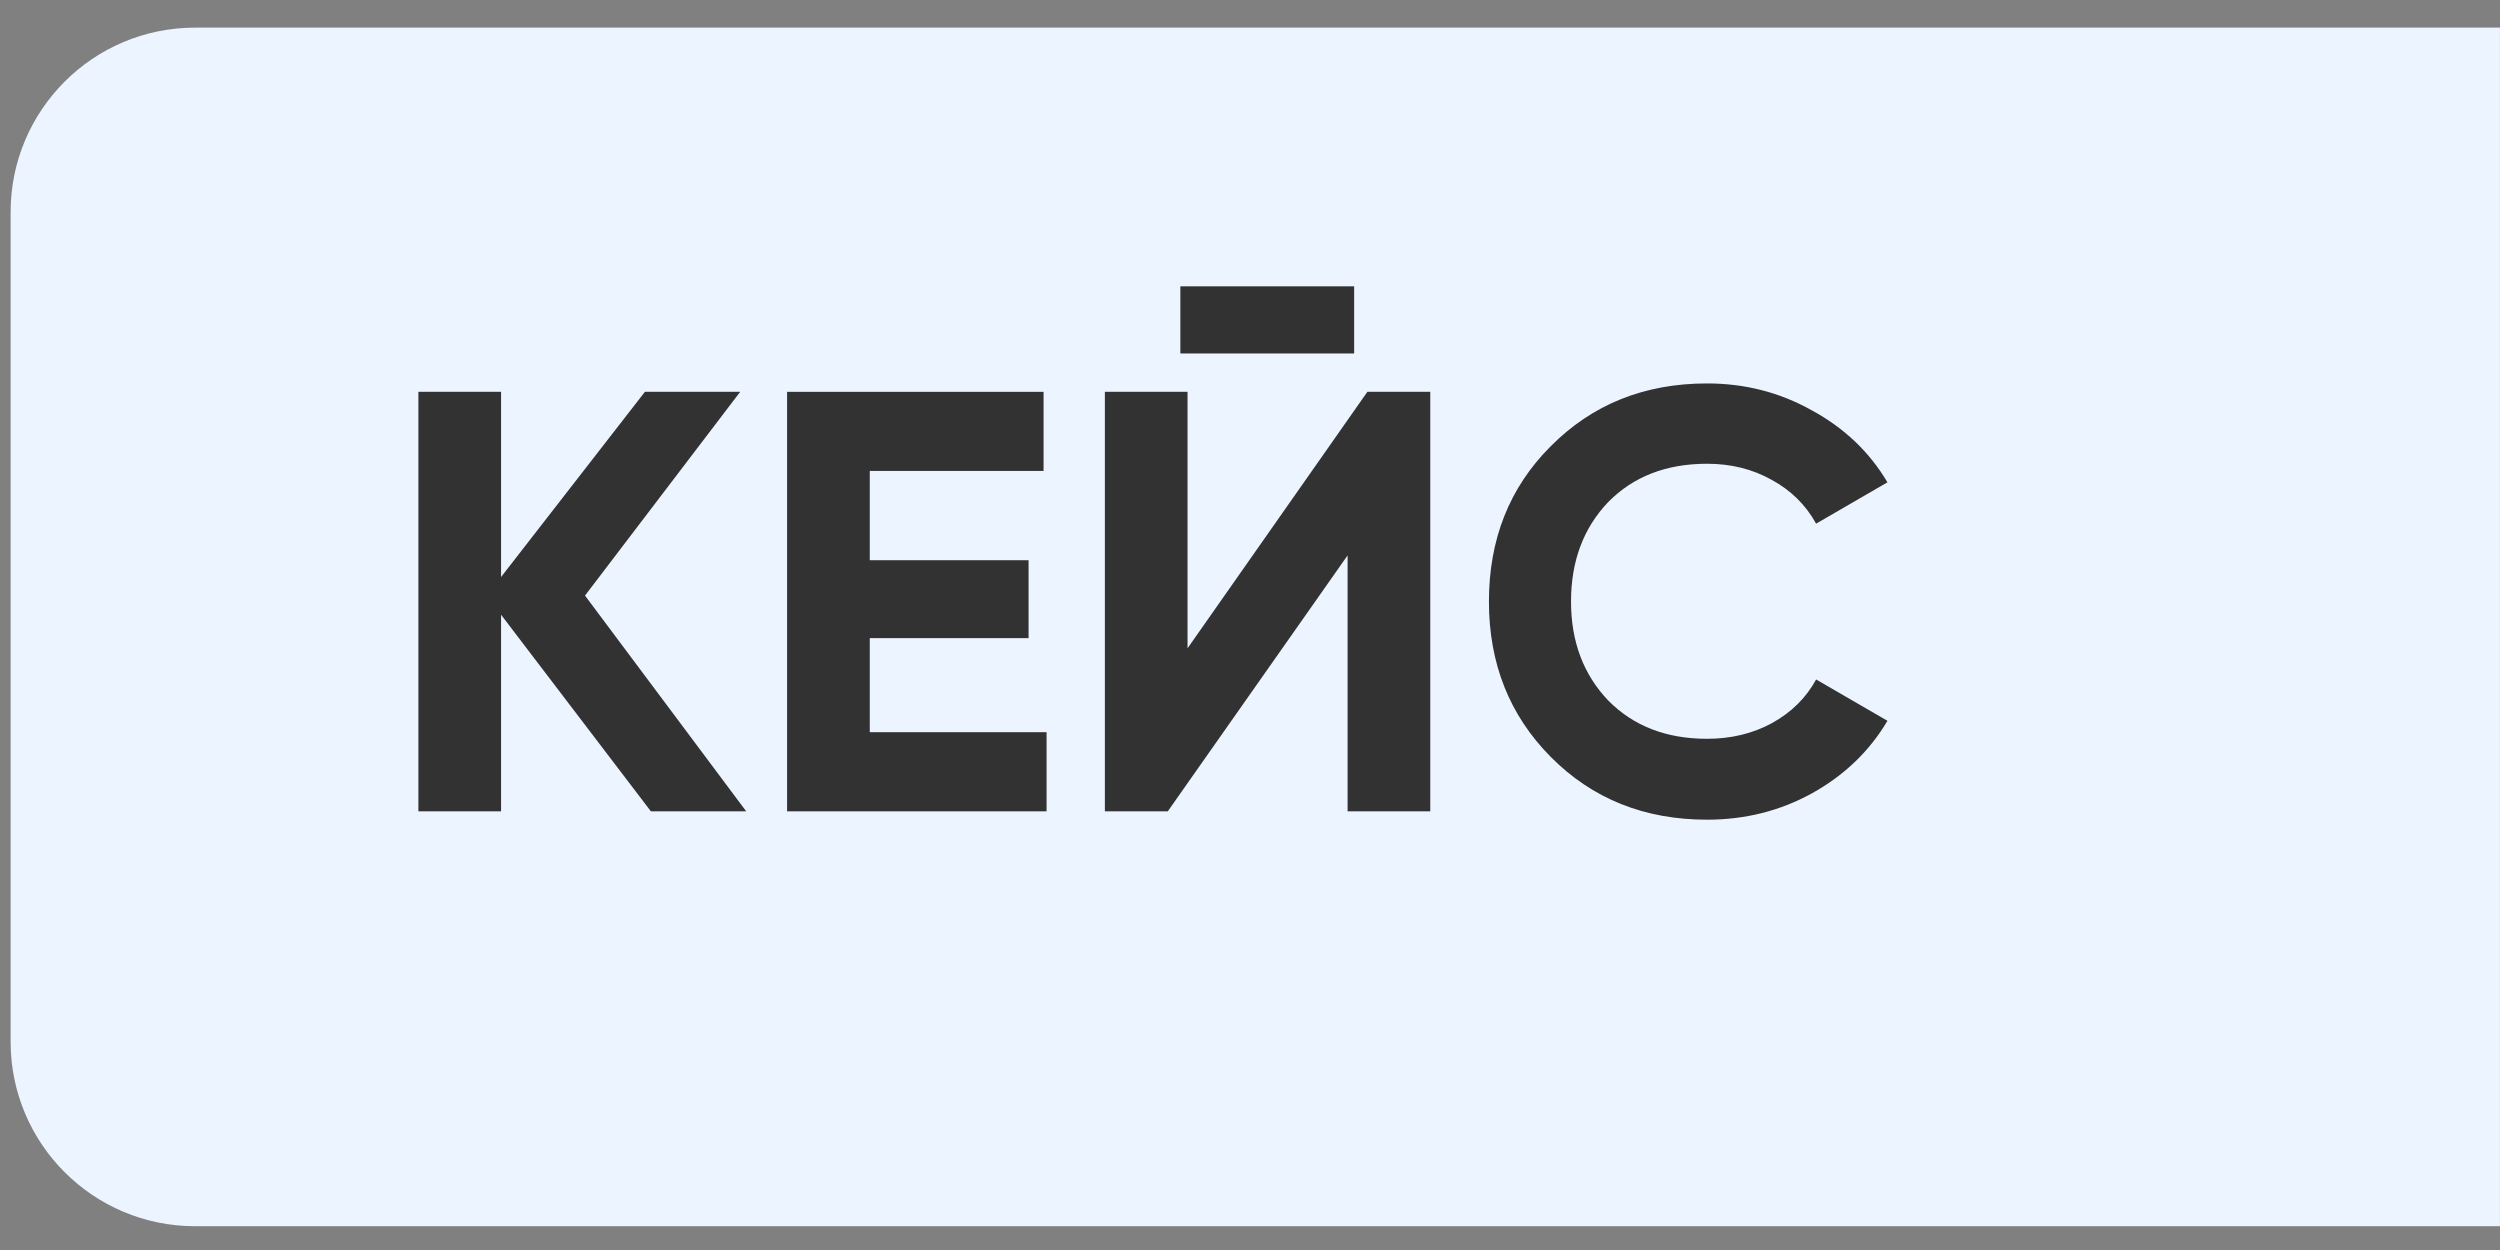
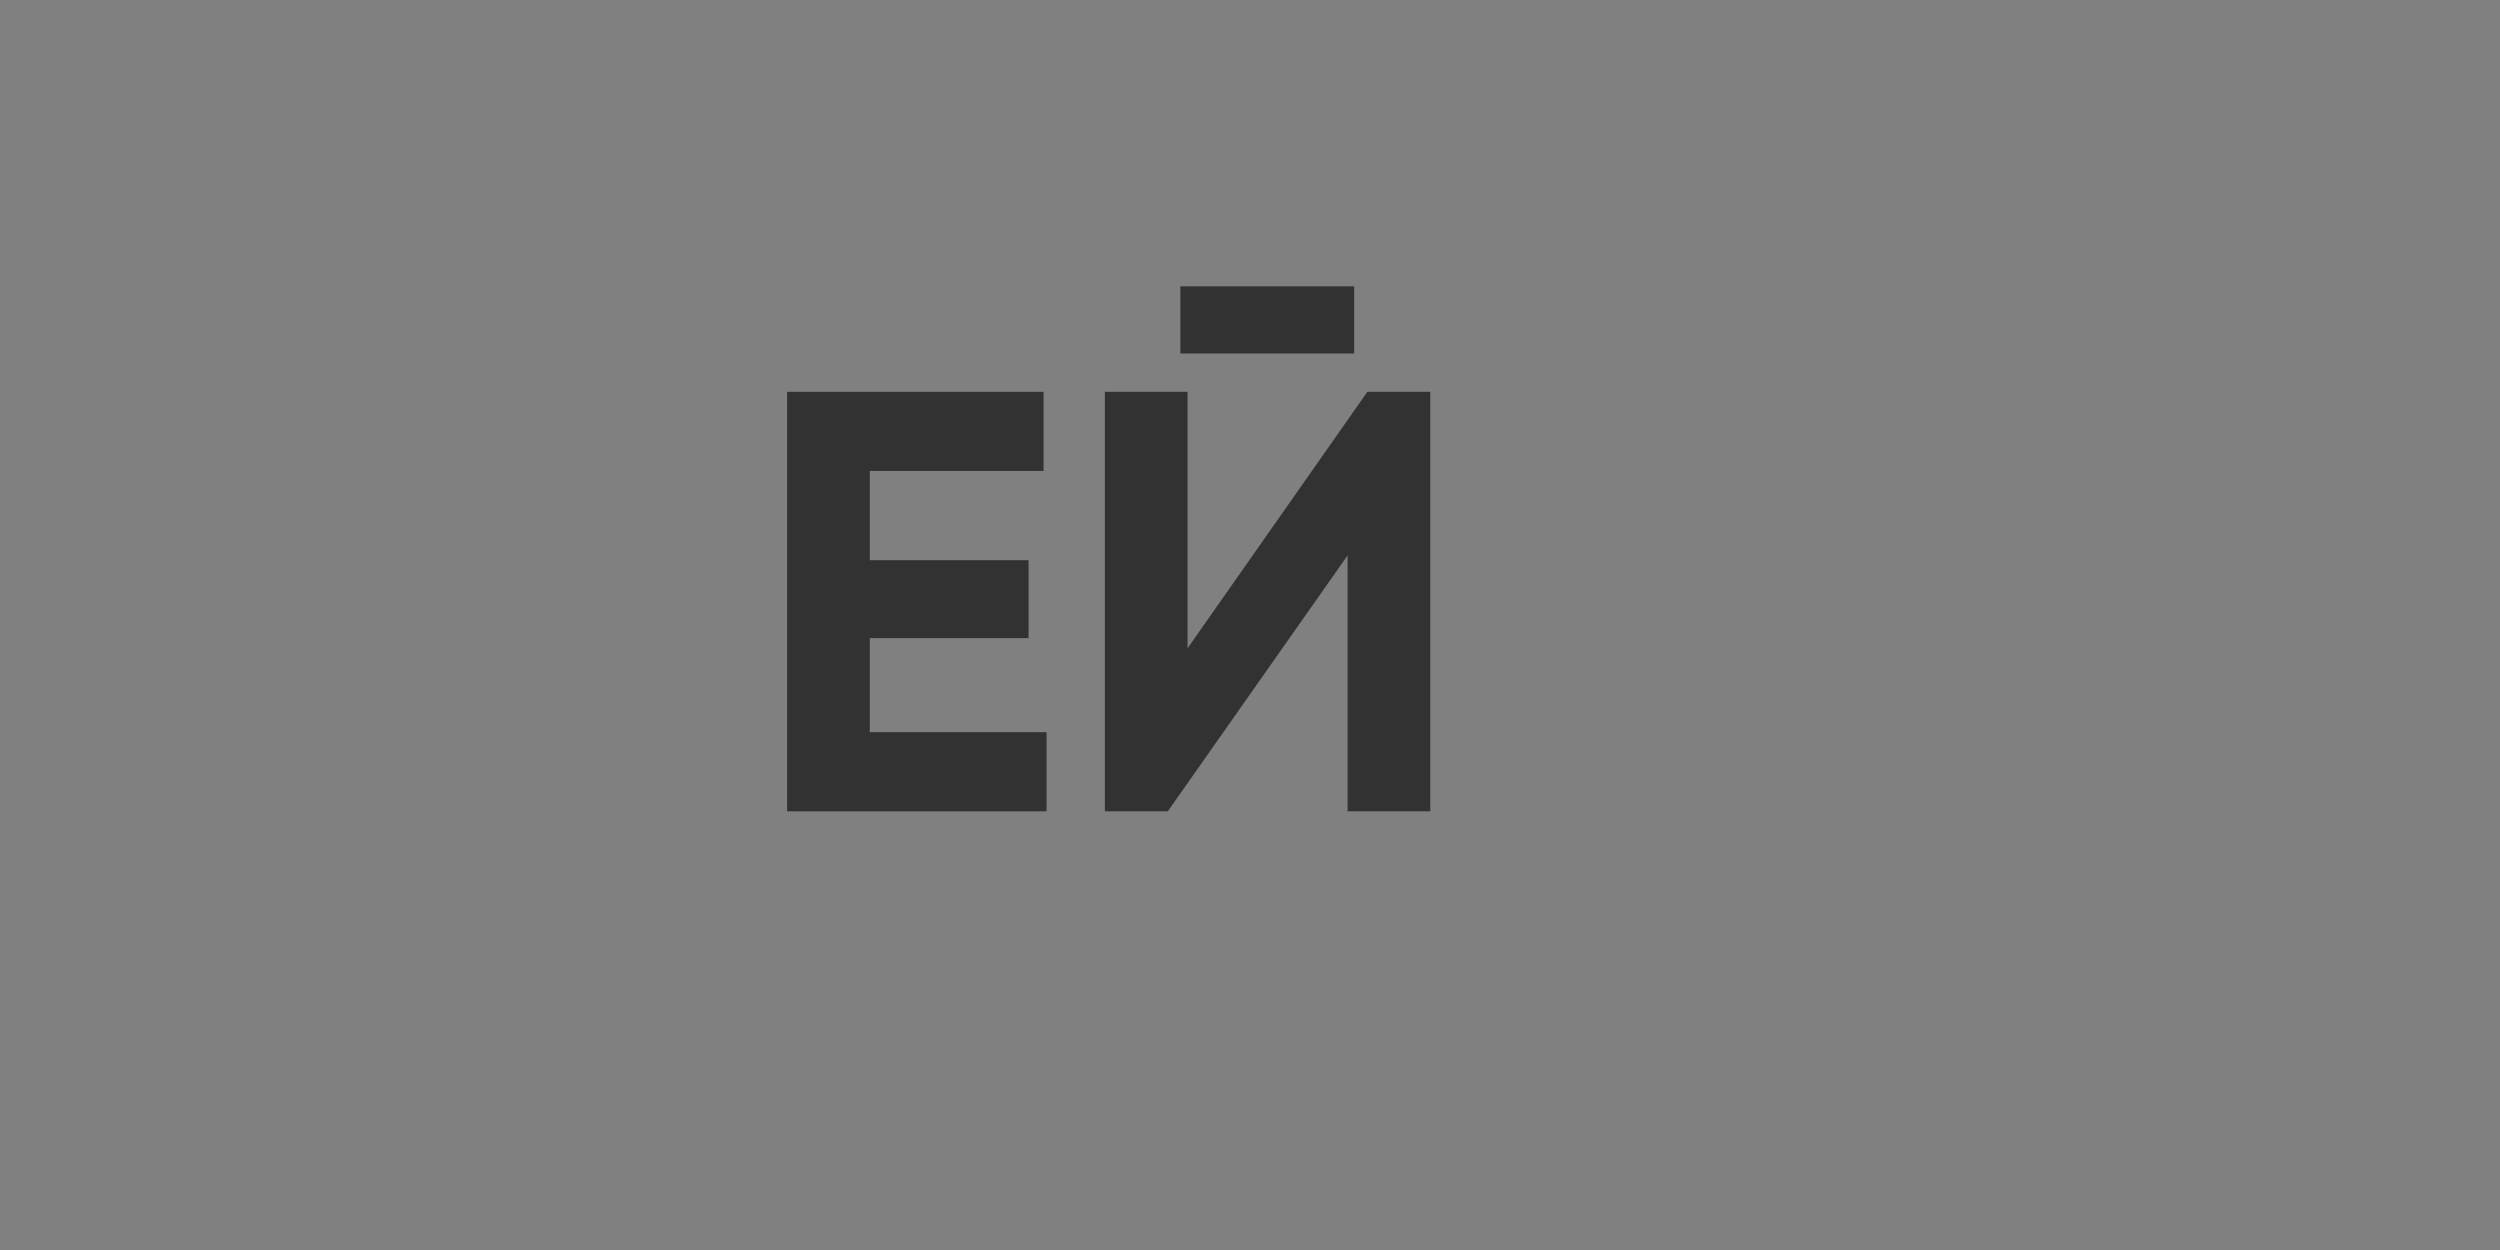
<svg xmlns="http://www.w3.org/2000/svg" width="56" height="28" viewBox="0 0 56 28" fill="none">
  <rect x="0" y="0" width="56" height="28" fill="#808080" stroke="none" />
-   <path d="M55.999 0.619H4.369C2.088 0.619 0.238 2.468 0.238 4.75V23.337C0.238 25.618 2.088 27.467 4.369 27.467H55.999V0.619Z" fill="#ECF4FF" />
-   <path d="M13.104 13.341L16.715 18.174H14.58L11.224 13.77V18.174H9.372V8.777H11.224V12.925L14.446 8.777H16.58L13.104 13.341Z" fill="#323232" />
  <path d="M19.483 14.294V16.401H23.443V18.174H17.631V8.777H23.376V10.549H19.483V12.549H23.04V14.294H19.483Z" fill="#323232" />
  <path d="M30.333 7.918H26.44V6.414H30.333V7.918ZM32.038 18.174H30.186V12.441L26.158 18.174H24.749V8.777H26.601V14.522L30.629 8.777H32.038V18.174Z" fill="#323232" />
-   <path d="M38.238 18.361C36.833 18.361 35.665 17.892 34.734 16.952C33.812 16.021 33.352 14.862 33.352 13.475C33.352 12.079 33.812 10.92 34.734 9.998C35.665 9.059 36.833 8.589 38.238 8.589C39.088 8.589 39.871 8.79 40.587 9.193C41.312 9.587 41.876 10.124 42.279 10.804L40.681 11.73C40.448 11.309 40.117 10.983 39.688 10.75C39.258 10.508 38.775 10.388 38.238 10.388C37.325 10.388 36.587 10.674 36.023 11.247C35.468 11.829 35.191 12.571 35.191 13.475C35.191 14.37 35.468 15.108 36.023 15.69C36.587 16.263 37.325 16.549 38.238 16.549C38.775 16.549 39.258 16.433 39.688 16.2C40.126 15.959 40.457 15.632 40.681 15.22L42.279 16.146C41.876 16.827 41.312 17.368 40.587 17.771C39.871 18.165 39.088 18.361 38.238 18.361Z" fill="#323232" />
</svg>